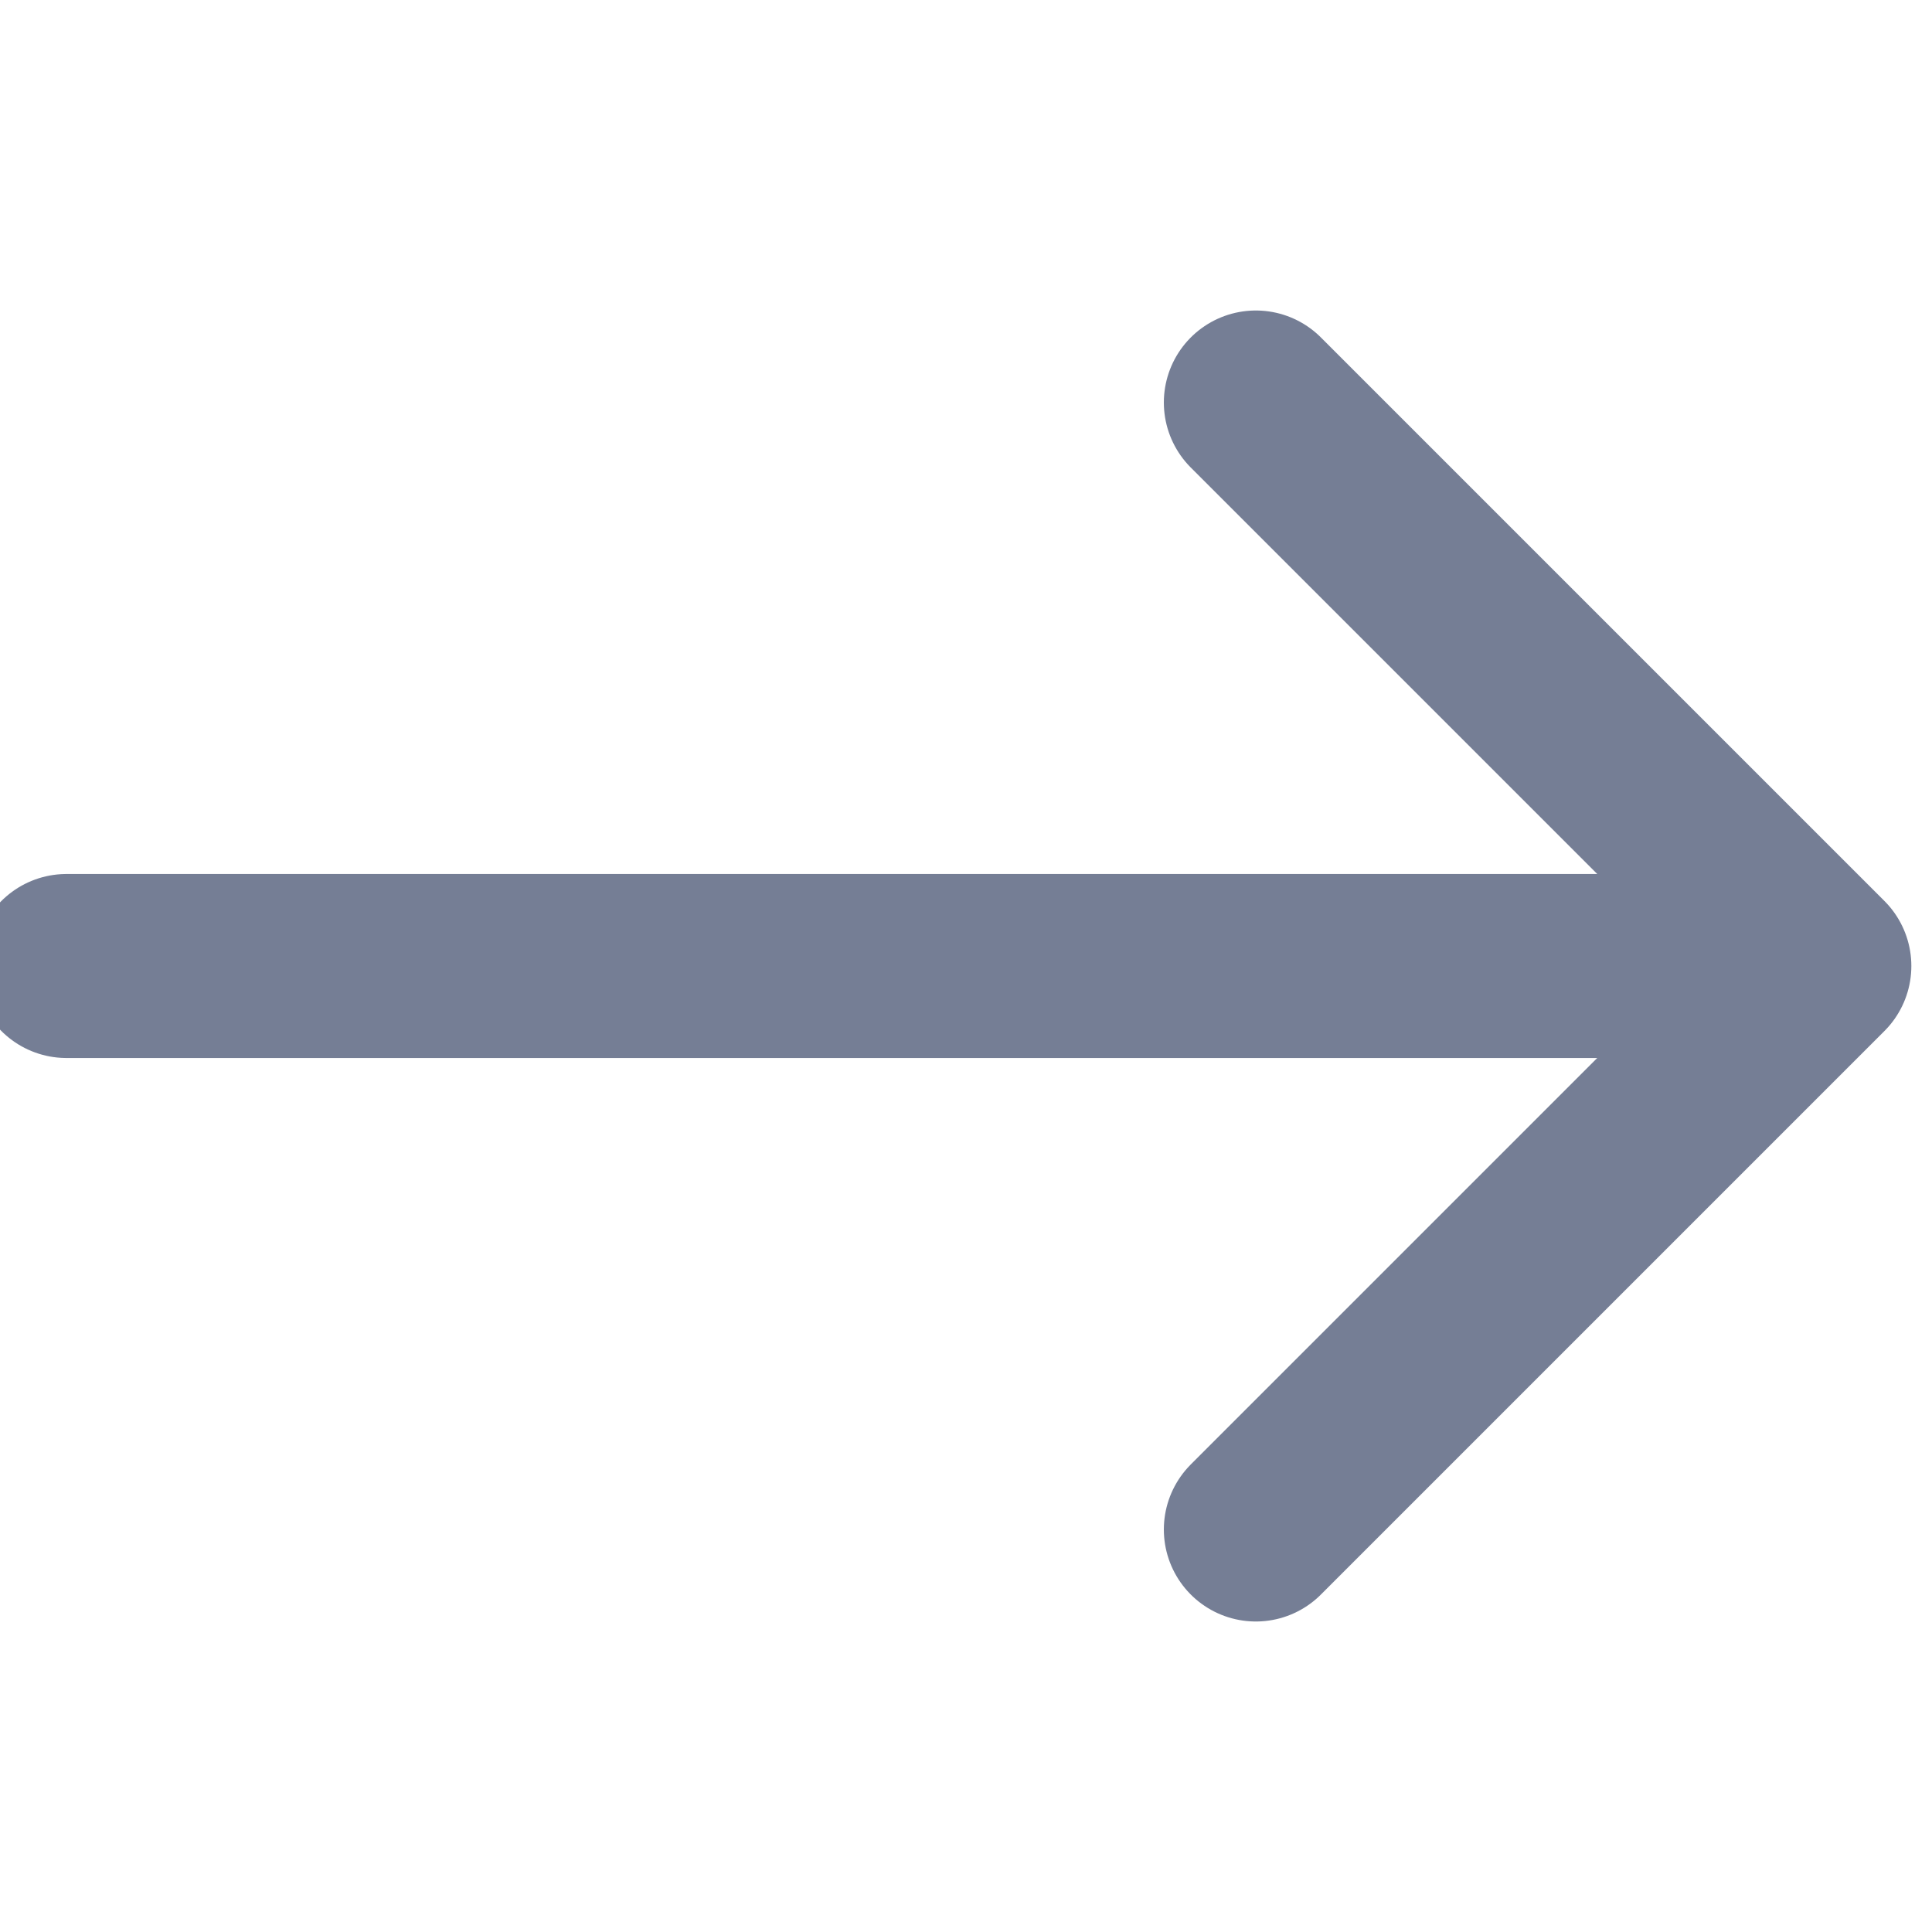
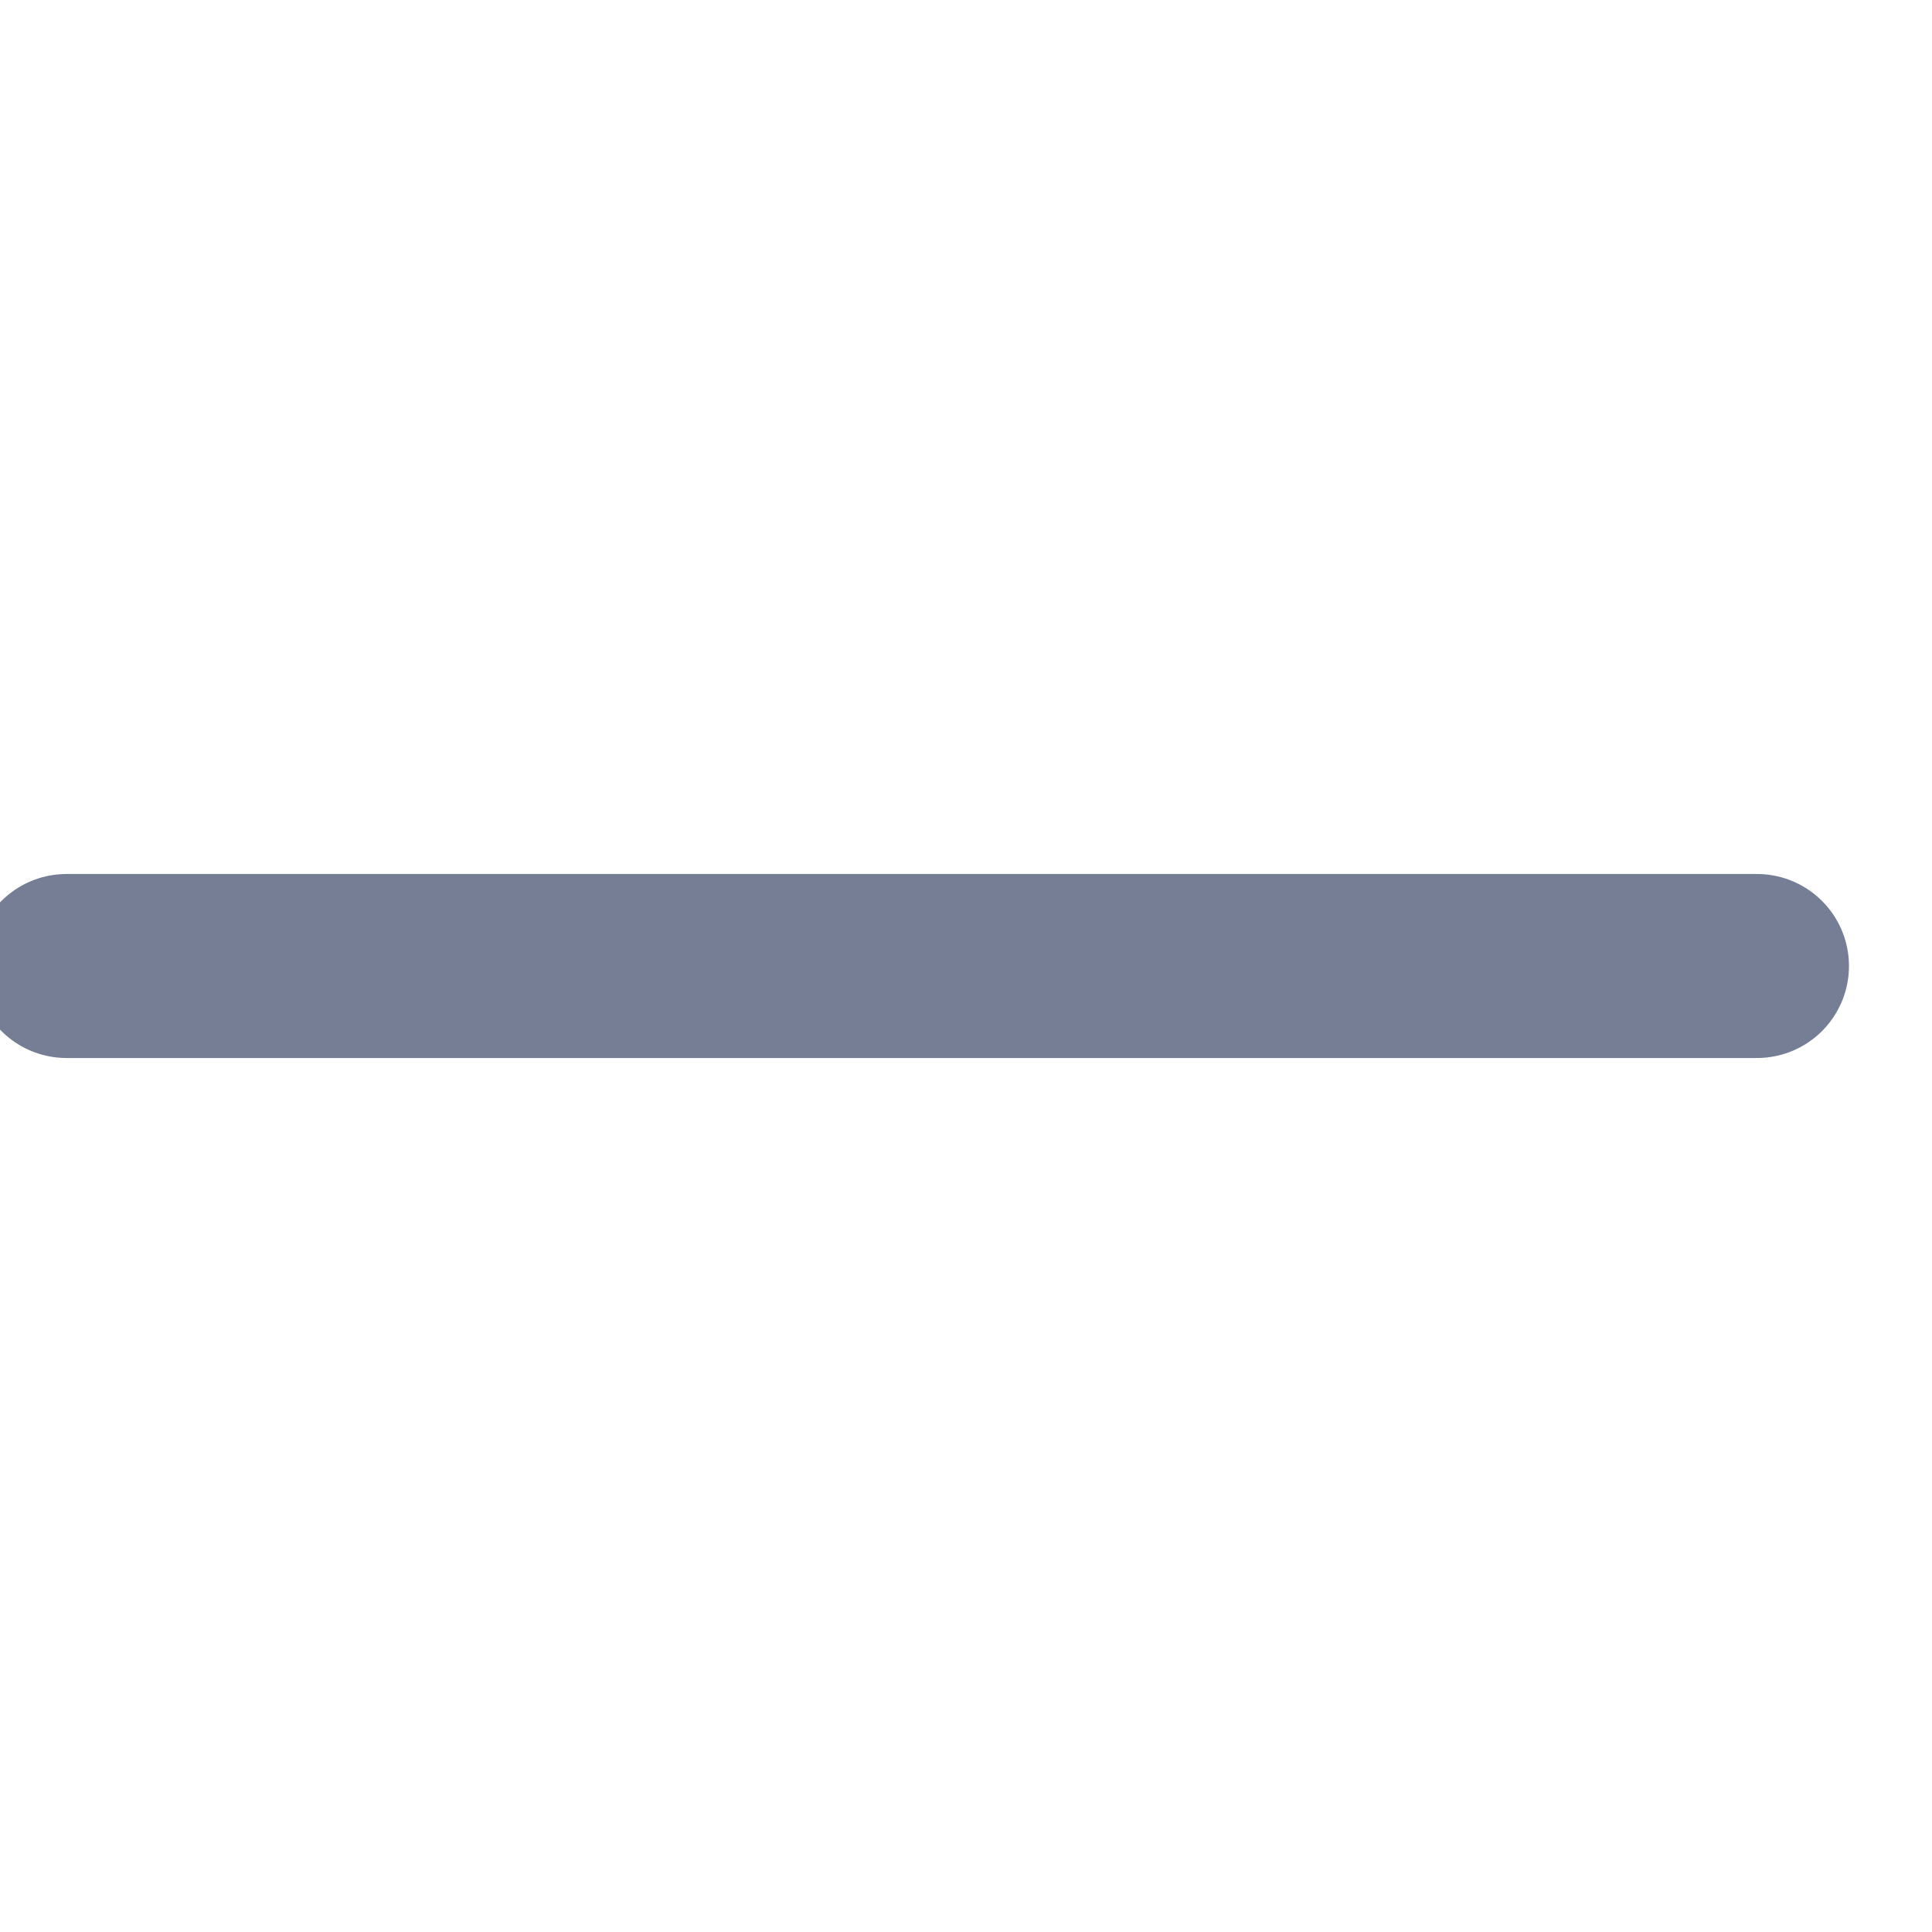
<svg xmlns="http://www.w3.org/2000/svg" width="42" height="42" viewBox="0 0 42 42" fill="none">
  <g clip-path="url(#clip0_144_2225)">
    <path d="M1.445 21H38.195" stroke="#757E95" stroke-width="4" stroke-linecap="round" stroke-linejoin="round" />
-     <path d="M27.301 8.75L39.551 21L27.301 33.25" stroke="#757E95" stroke-width="4" stroke-linecap="round" stroke-linejoin="round" />
  </g>
  <defs>
    <clipPath id="clip0_144_2225">
      <rect width="42" height="42" fill="white" />
    </clipPath>
  </defs>
</svg>